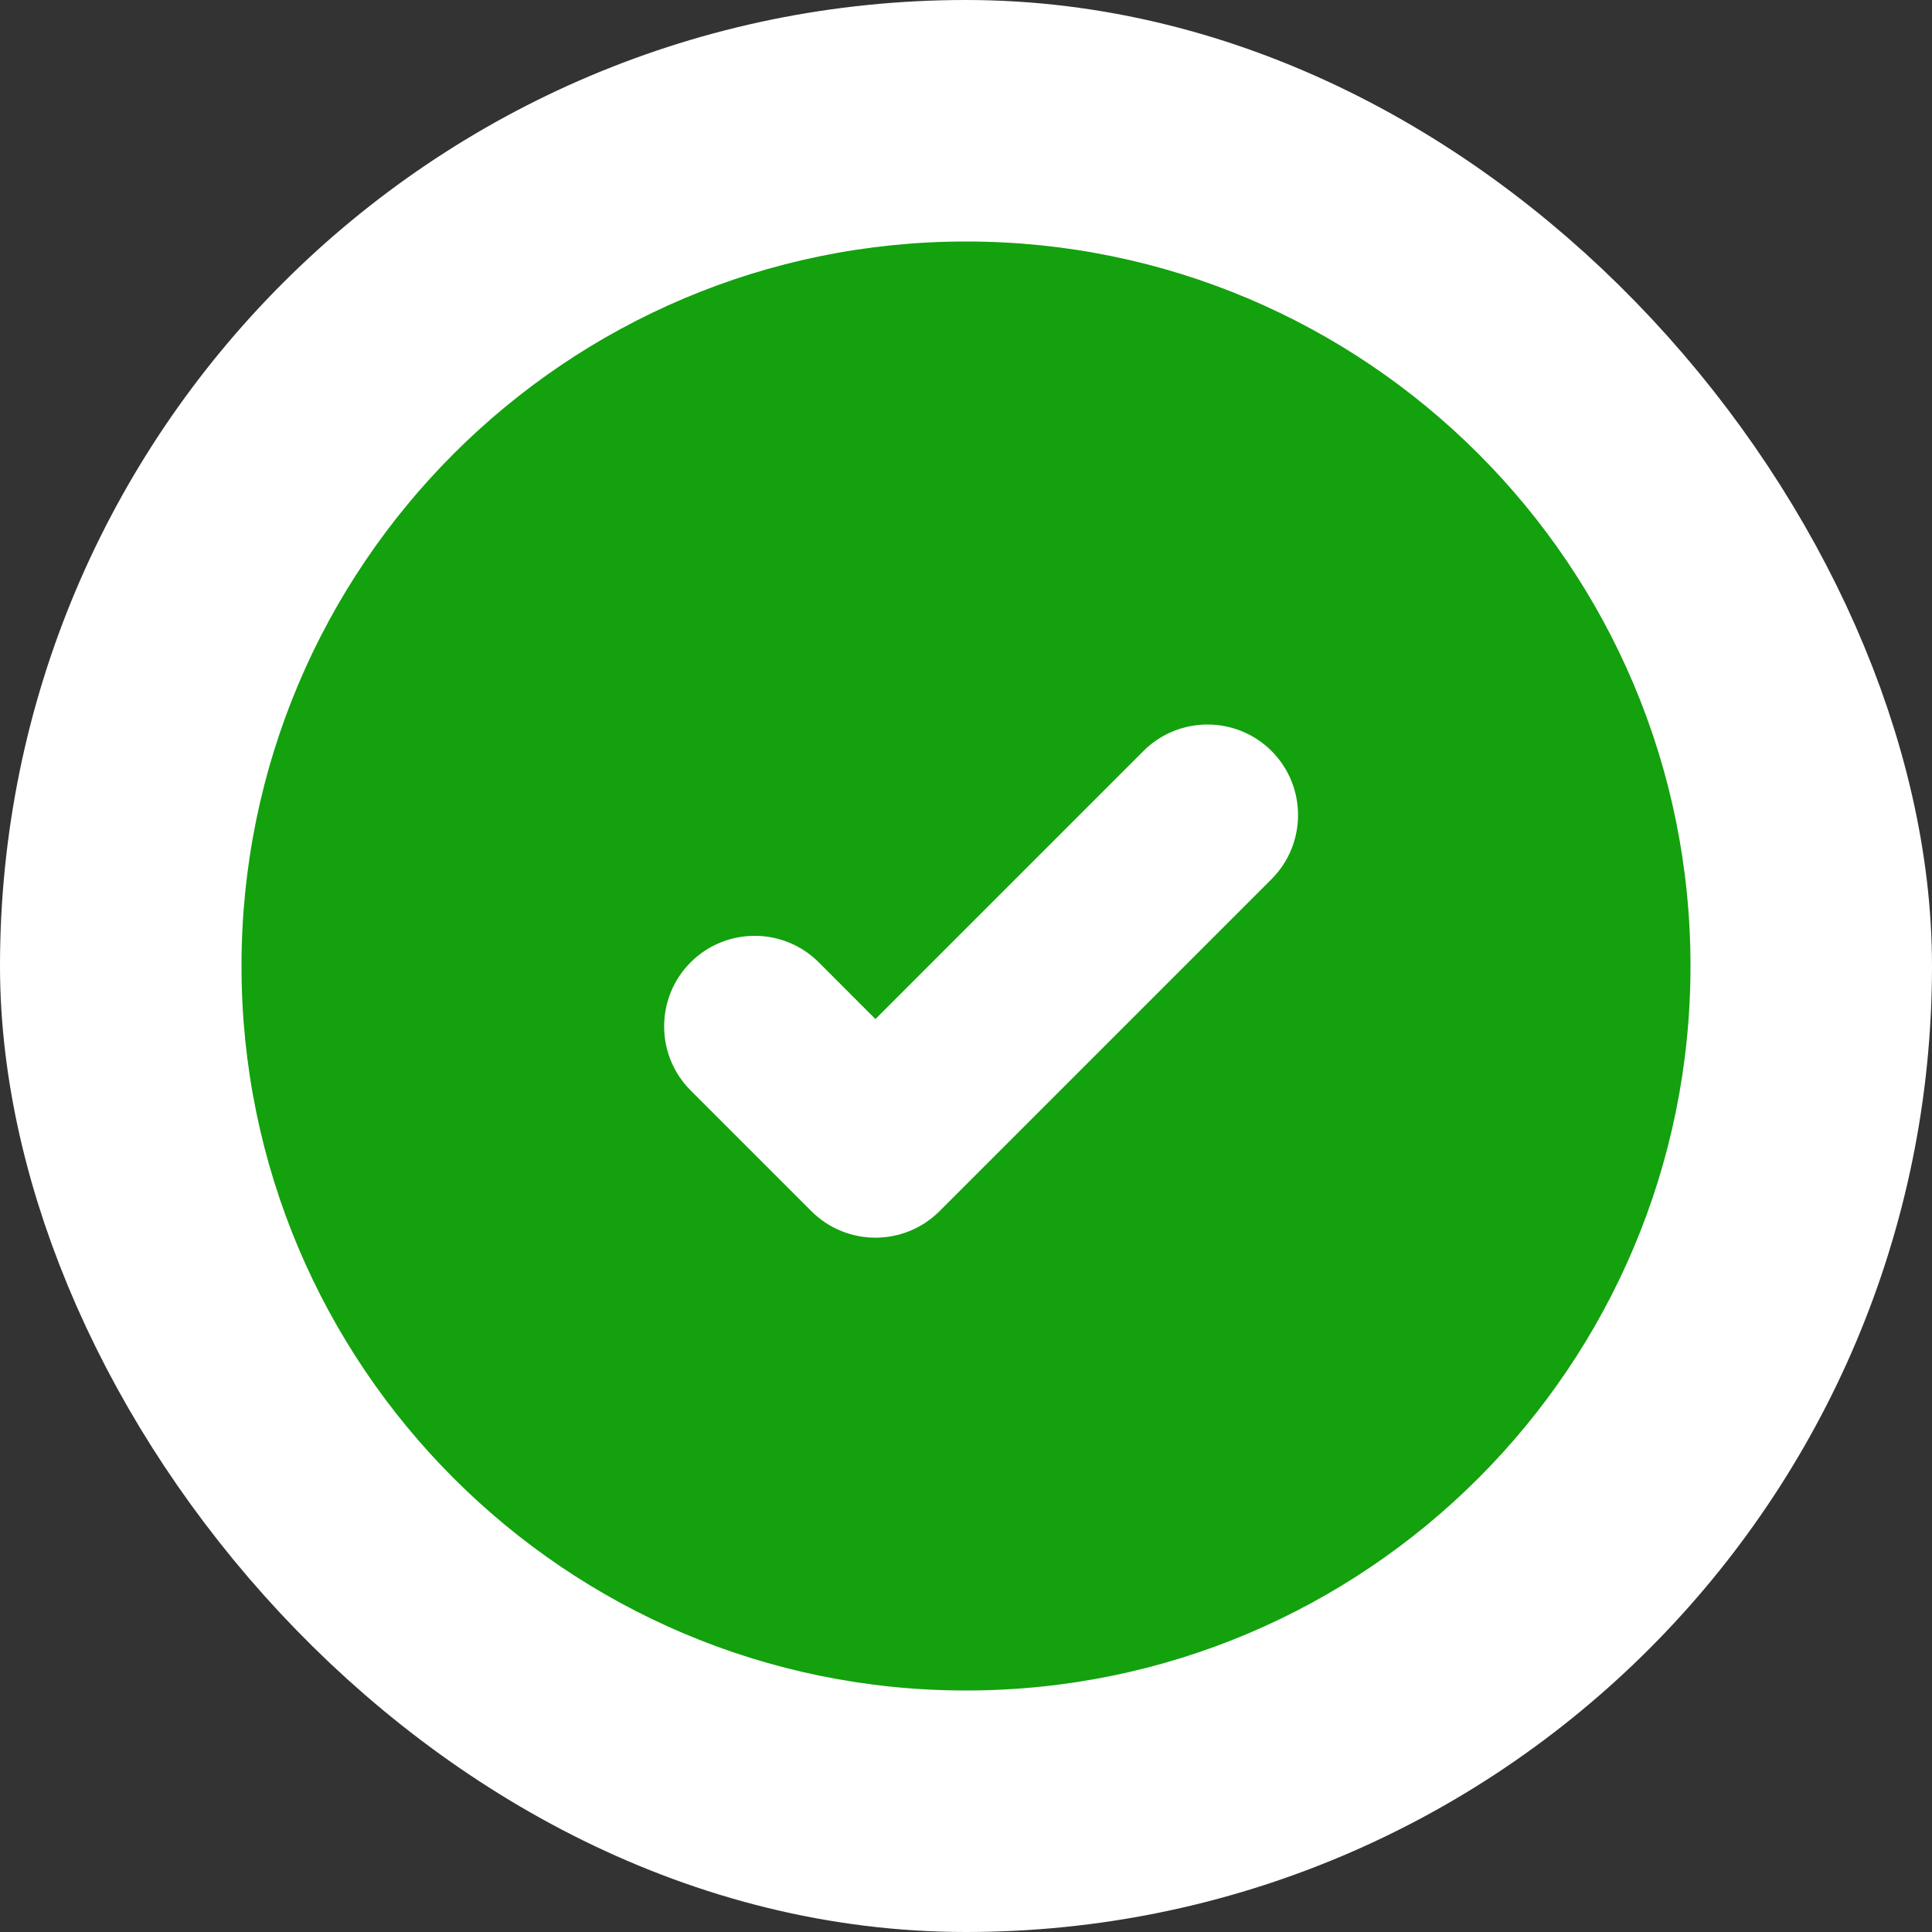
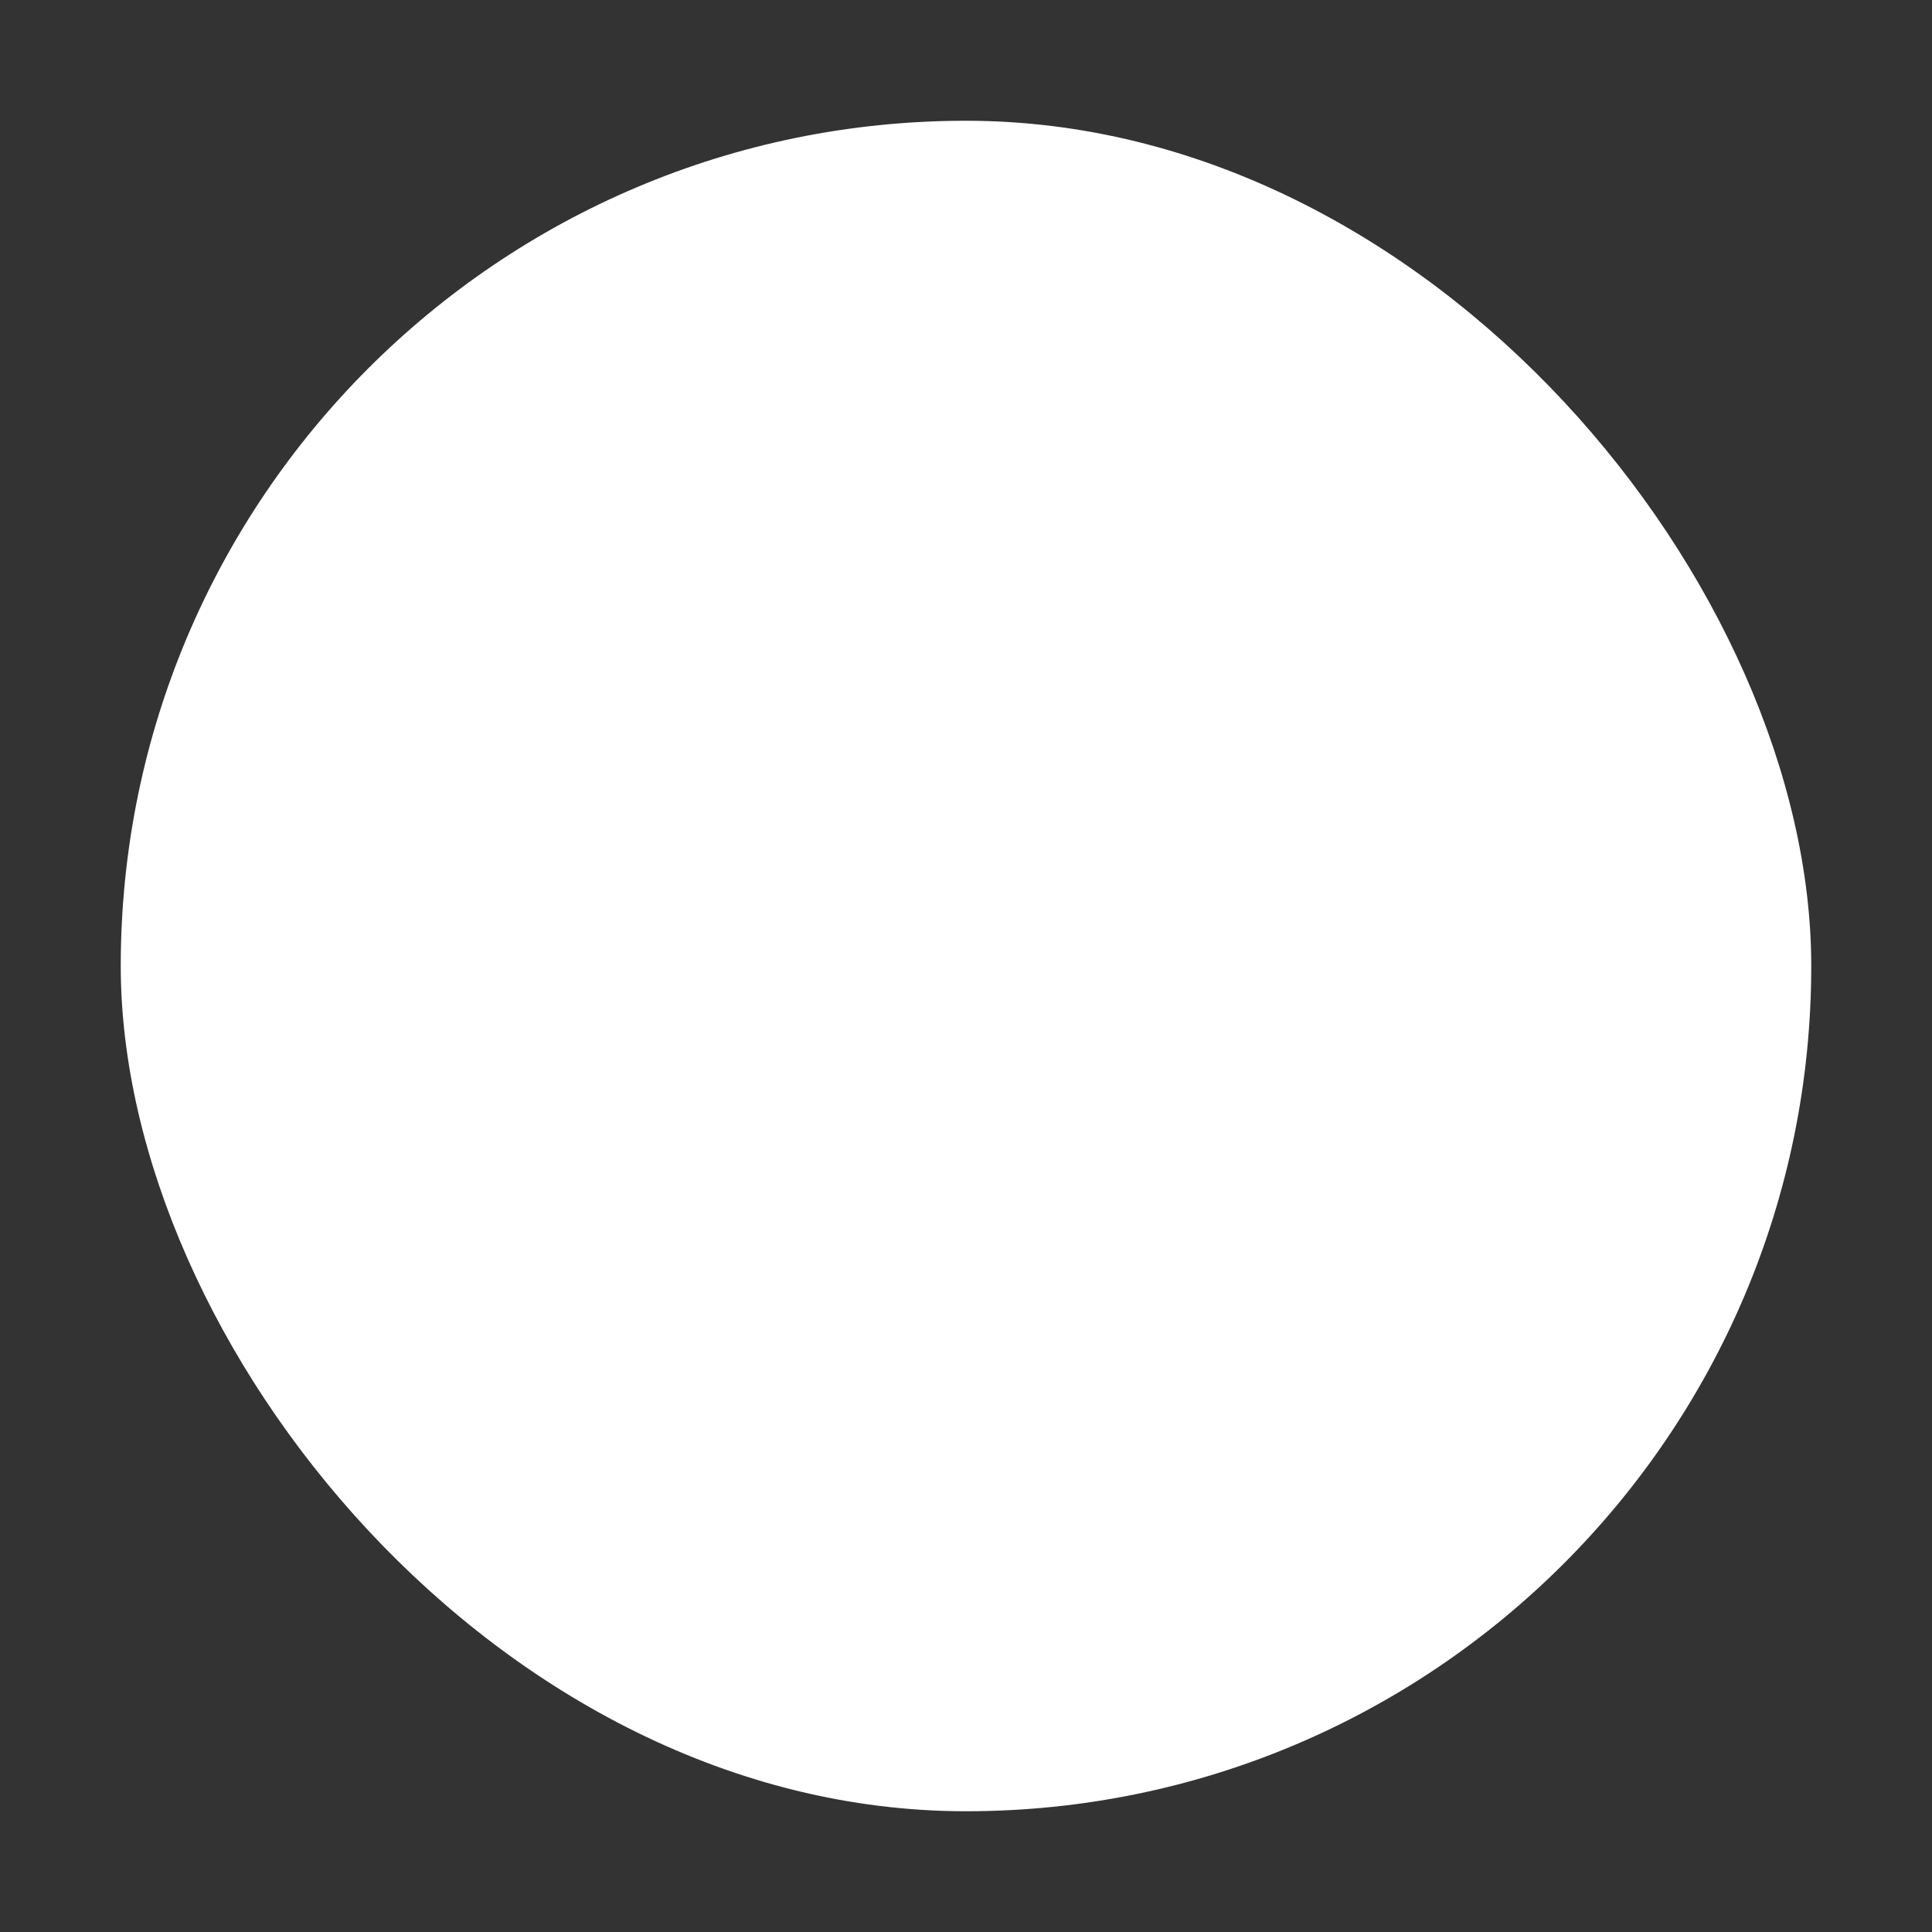
<svg xmlns="http://www.w3.org/2000/svg" width="32" height="32" viewBox="0 0 32 32" fill="none">
  <rect x="0" y="0" width="32" height="32" fill="#333333" stroke="none" />
  <rect x="2" y="2" width="28" height="28" rx="14" fill="white" />
-   <rect x="2" y="2" width="28" height="28" rx="14" stroke="white" stroke-width="4" />
-   <path d="M16 28C22.627 28 28 22.627 28 16C28 9.373 22.627 4 16 4C9.373 4 4 9.373 4 16C4 22.627 9.373 28 16 28ZM21.061 14.561L15.561 20.061C14.975 20.646 14.025 20.646 13.439 20.061L11.439 18.061C10.854 17.475 10.854 16.525 11.439 15.939C12.025 15.354 12.975 15.354 13.561 15.939L14.5 16.879L18.939 12.439C19.525 11.854 20.475 11.854 21.061 12.439C21.646 13.025 21.646 13.975 21.061 14.561Z" fill="#13A10E" />
</svg>